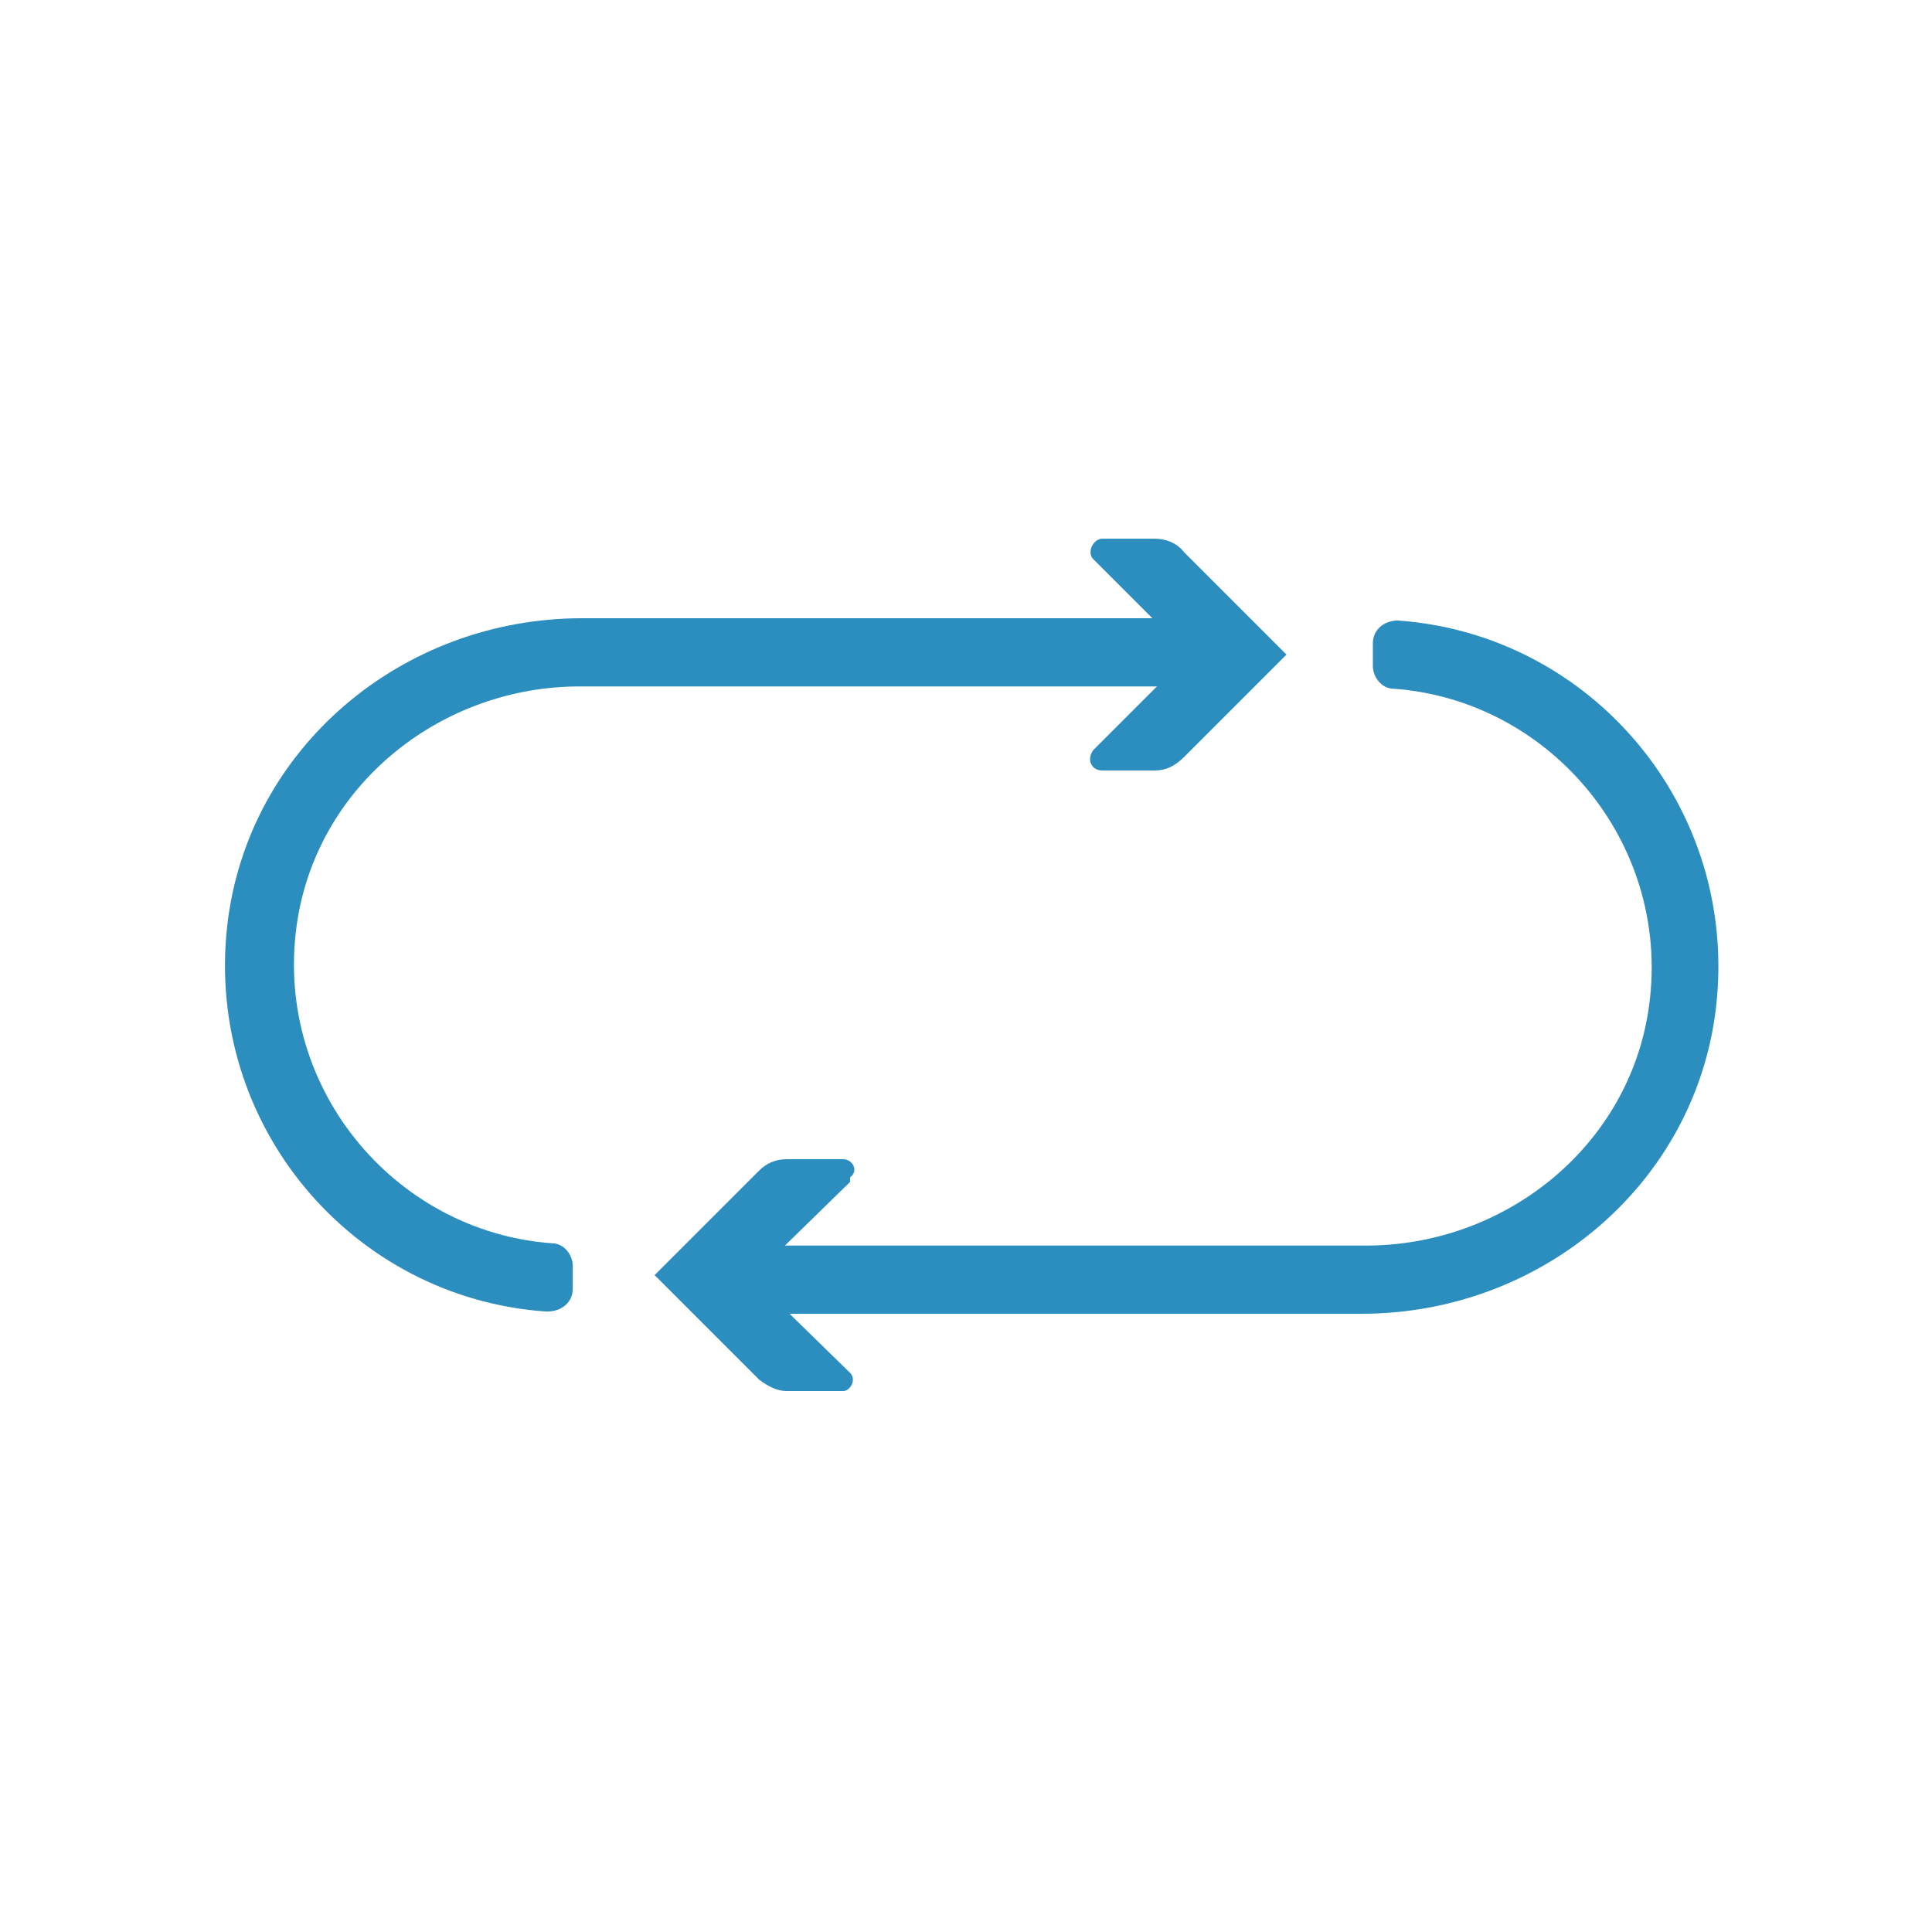
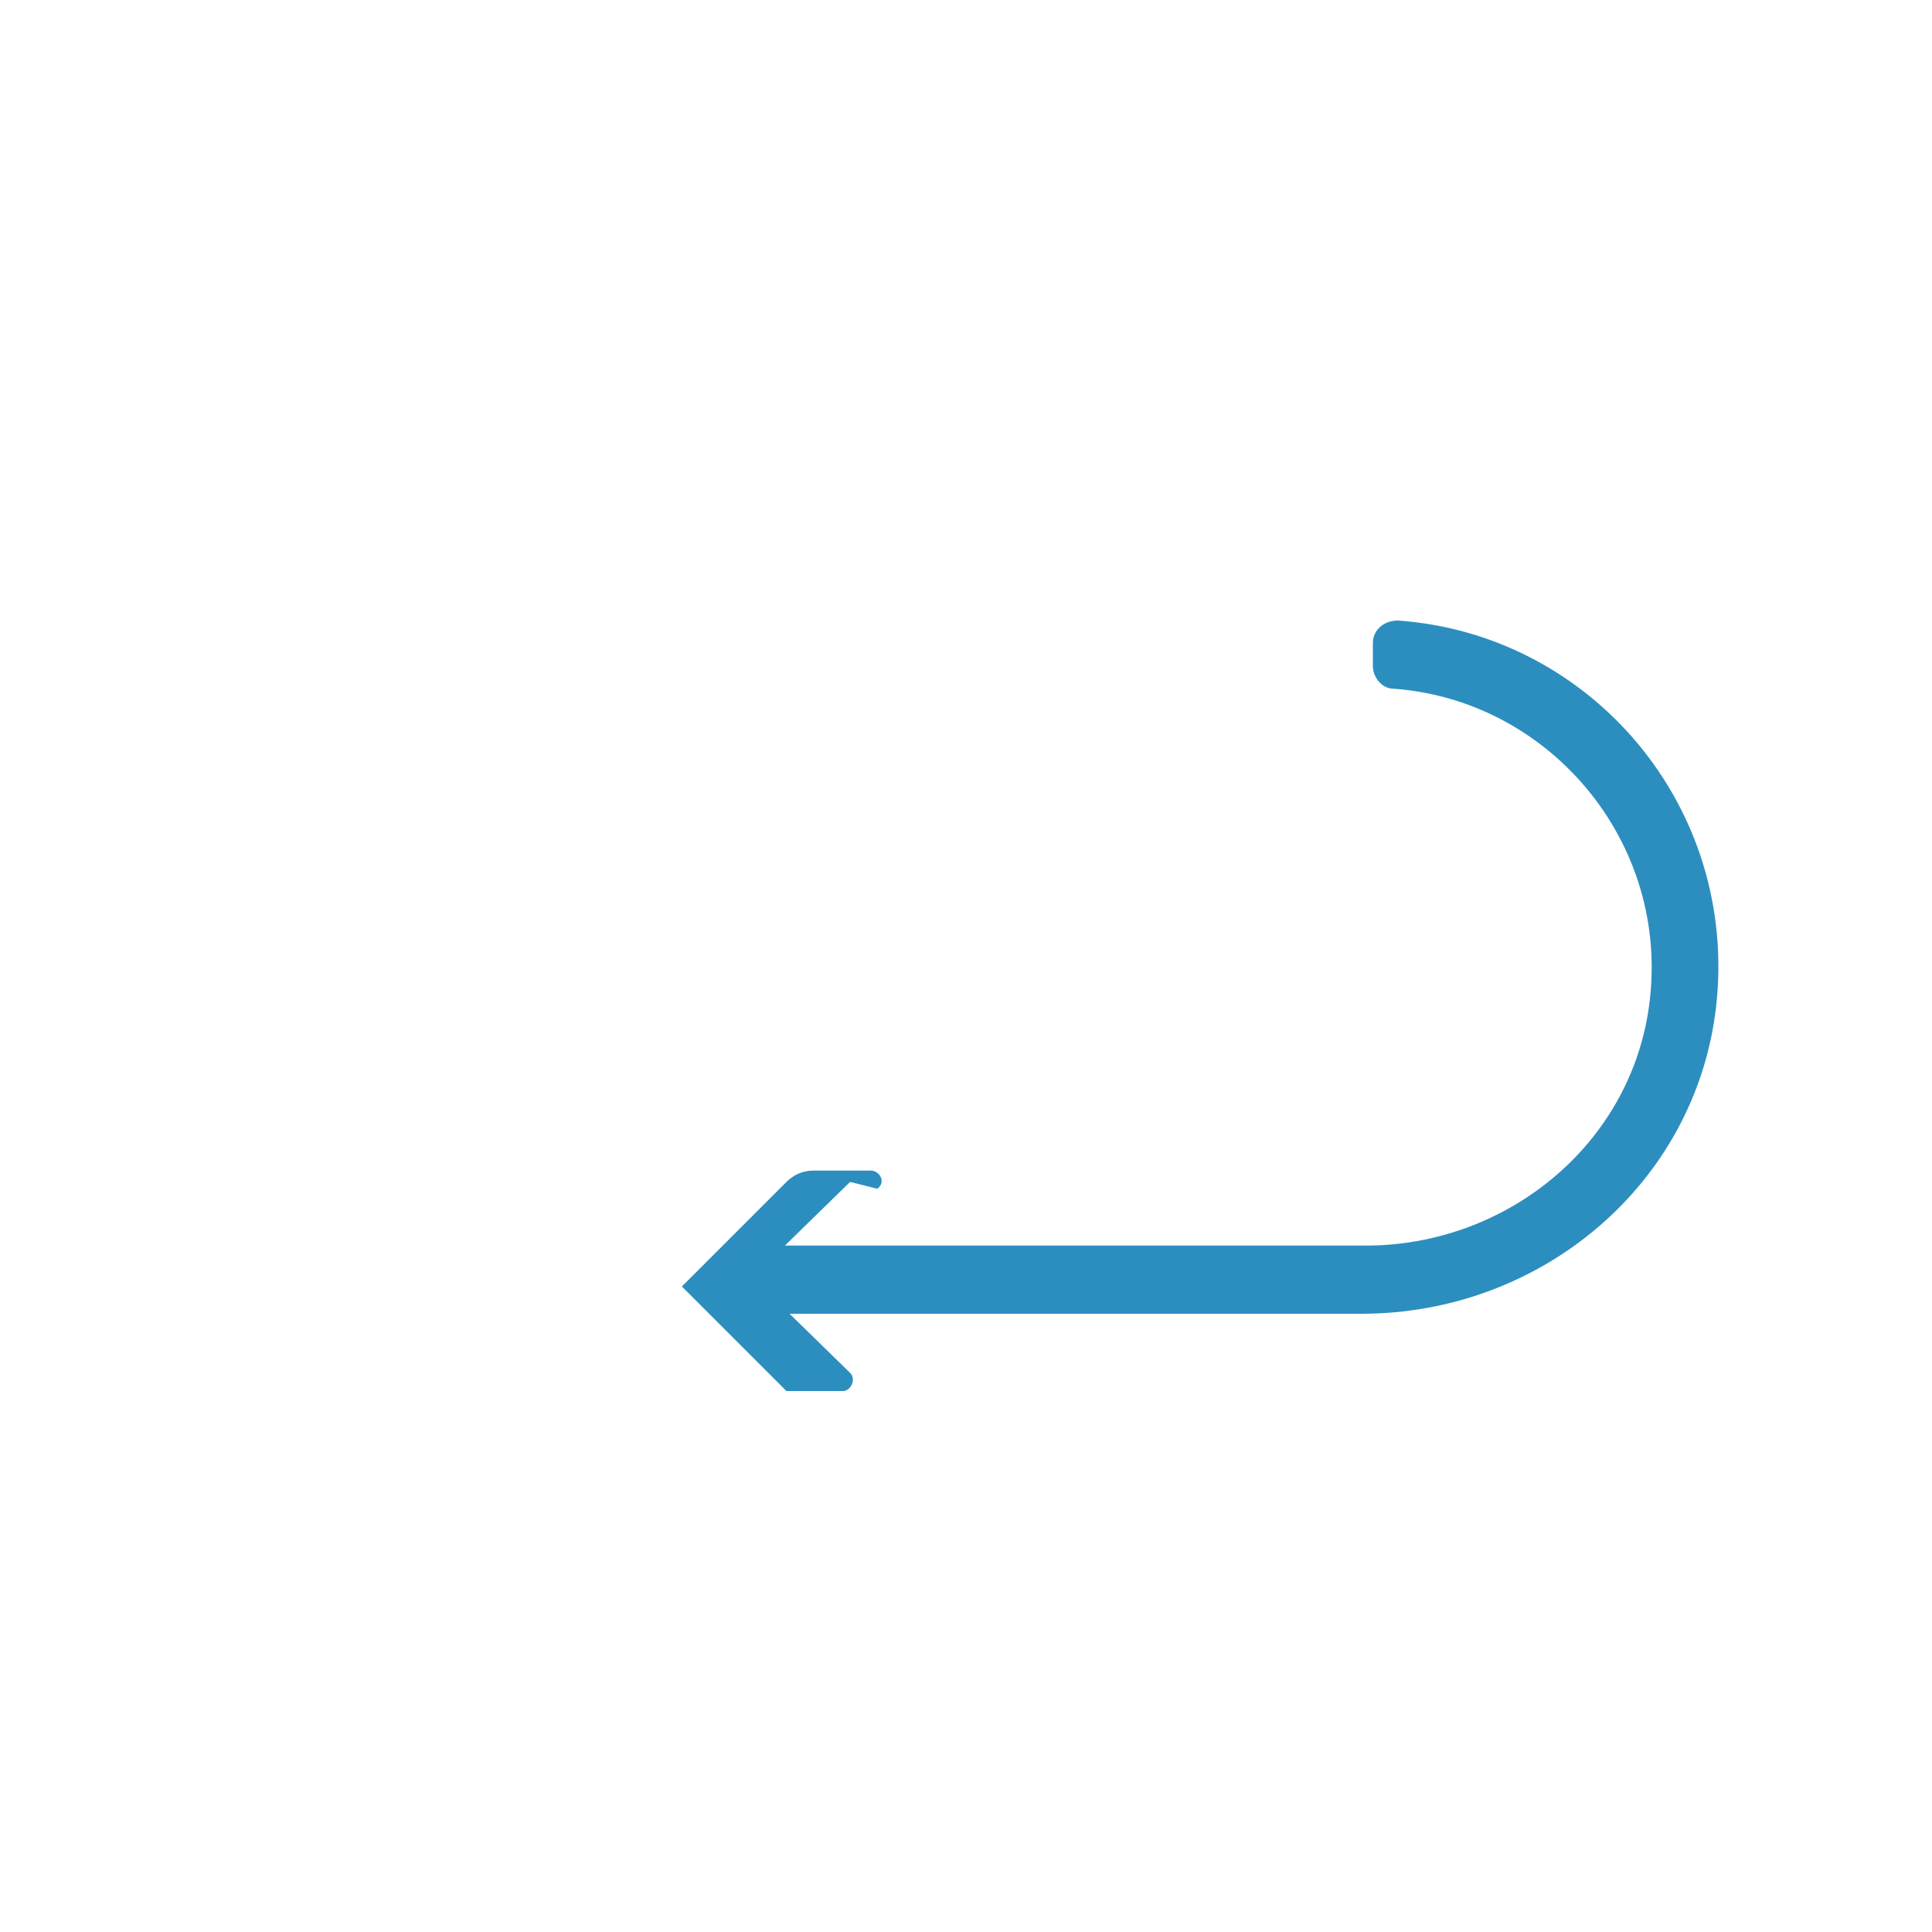
<svg xmlns="http://www.w3.org/2000/svg" id="Layer_1" version="1.1" viewBox="0 0 85 85">
  <defs>
    <style> .st0 { fill: #2c8ebf; } </style>
  </defs>
  <g>
-     <path class="st0" d="M24,57.7c-8.5-.6-15-8.2-14-17,.9-7.8,7.7-13.5,15.6-13.5h27.7v3h-27.8c-6,0-11.4,4.2-12.4,10.2-1.2,7.3,4.2,13.8,11.2,14.3.5,0,.9.5.9,1v1c0,.6-.5,1-1.1,1h0Z" />
-     <path class="st0" d="M48.1,33l4.2-4.2-4.2-4.2c-.3-.3,0-.9.4-.9h2.3c.5,0,1,.2,1.3.6l4.5,4.5-4.5,4.5c-.4.4-.8.6-1.3.6h-2.3c-.5,0-.7-.5-.4-.9Z" />
-   </g>
+     </g>
  <g>
    <path class="st0" d="M60,57.8h-27.7v-3h27.8c6,0,11.4-4.2,12.4-10.2,1.2-7.3-4.2-13.8-11.2-14.3-.5,0-.9-.5-.9-1v-1c0-.6.5-1,1.1-1,8.5.6,15,8.2,14,17-.9,7.8-7.7,13.5-15.6,13.5h0Z" />
-     <path class="st0" d="M37.4,52l-4.3,4.2,4.3,4.2c.3.3,0,.8-.3.8h-2.5c-.4,0-.8-.2-1.2-.5l-4.6-4.6,4.6-4.6c.3-.3.7-.5,1.2-.5h2.5c.4,0,.7.5.3.8Z" />
+     <path class="st0" d="M37.4,52l-4.3,4.2,4.3,4.2c.3.3,0,.8-.3.8h-2.5l-4.6-4.6,4.6-4.6c.3-.3.7-.5,1.2-.5h2.5c.4,0,.7.5.3.8Z" />
  </g>
</svg>